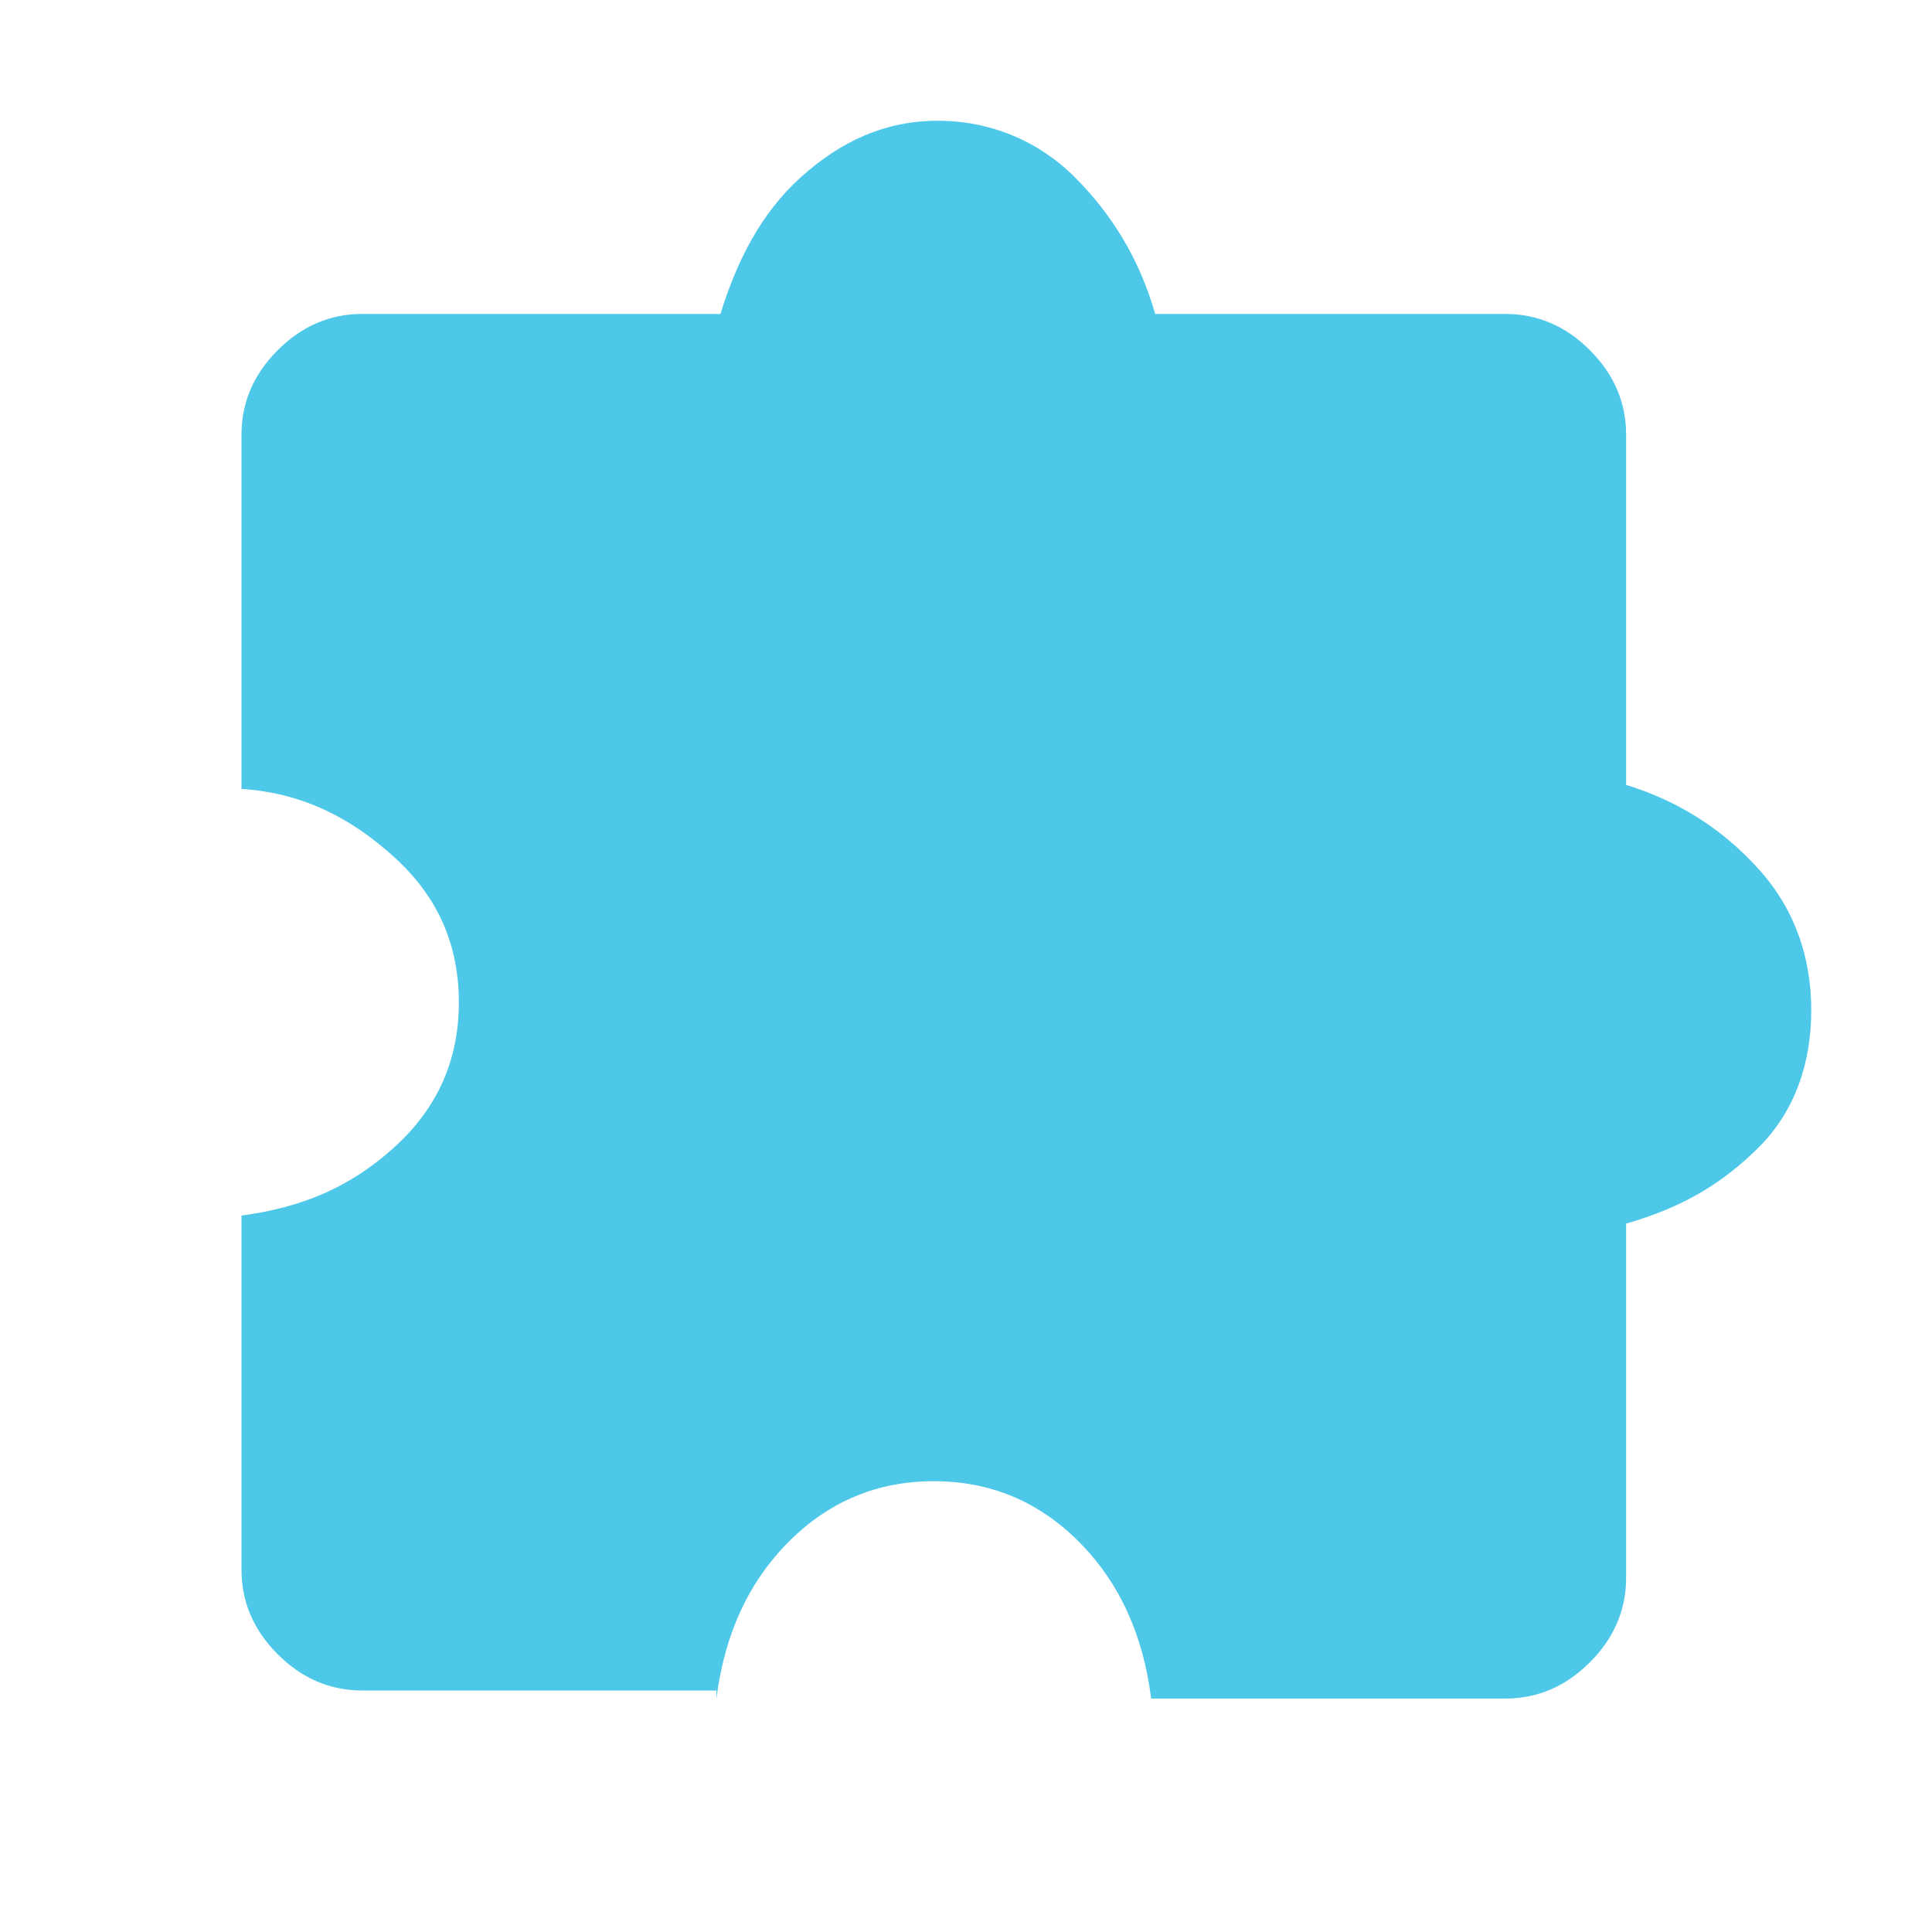
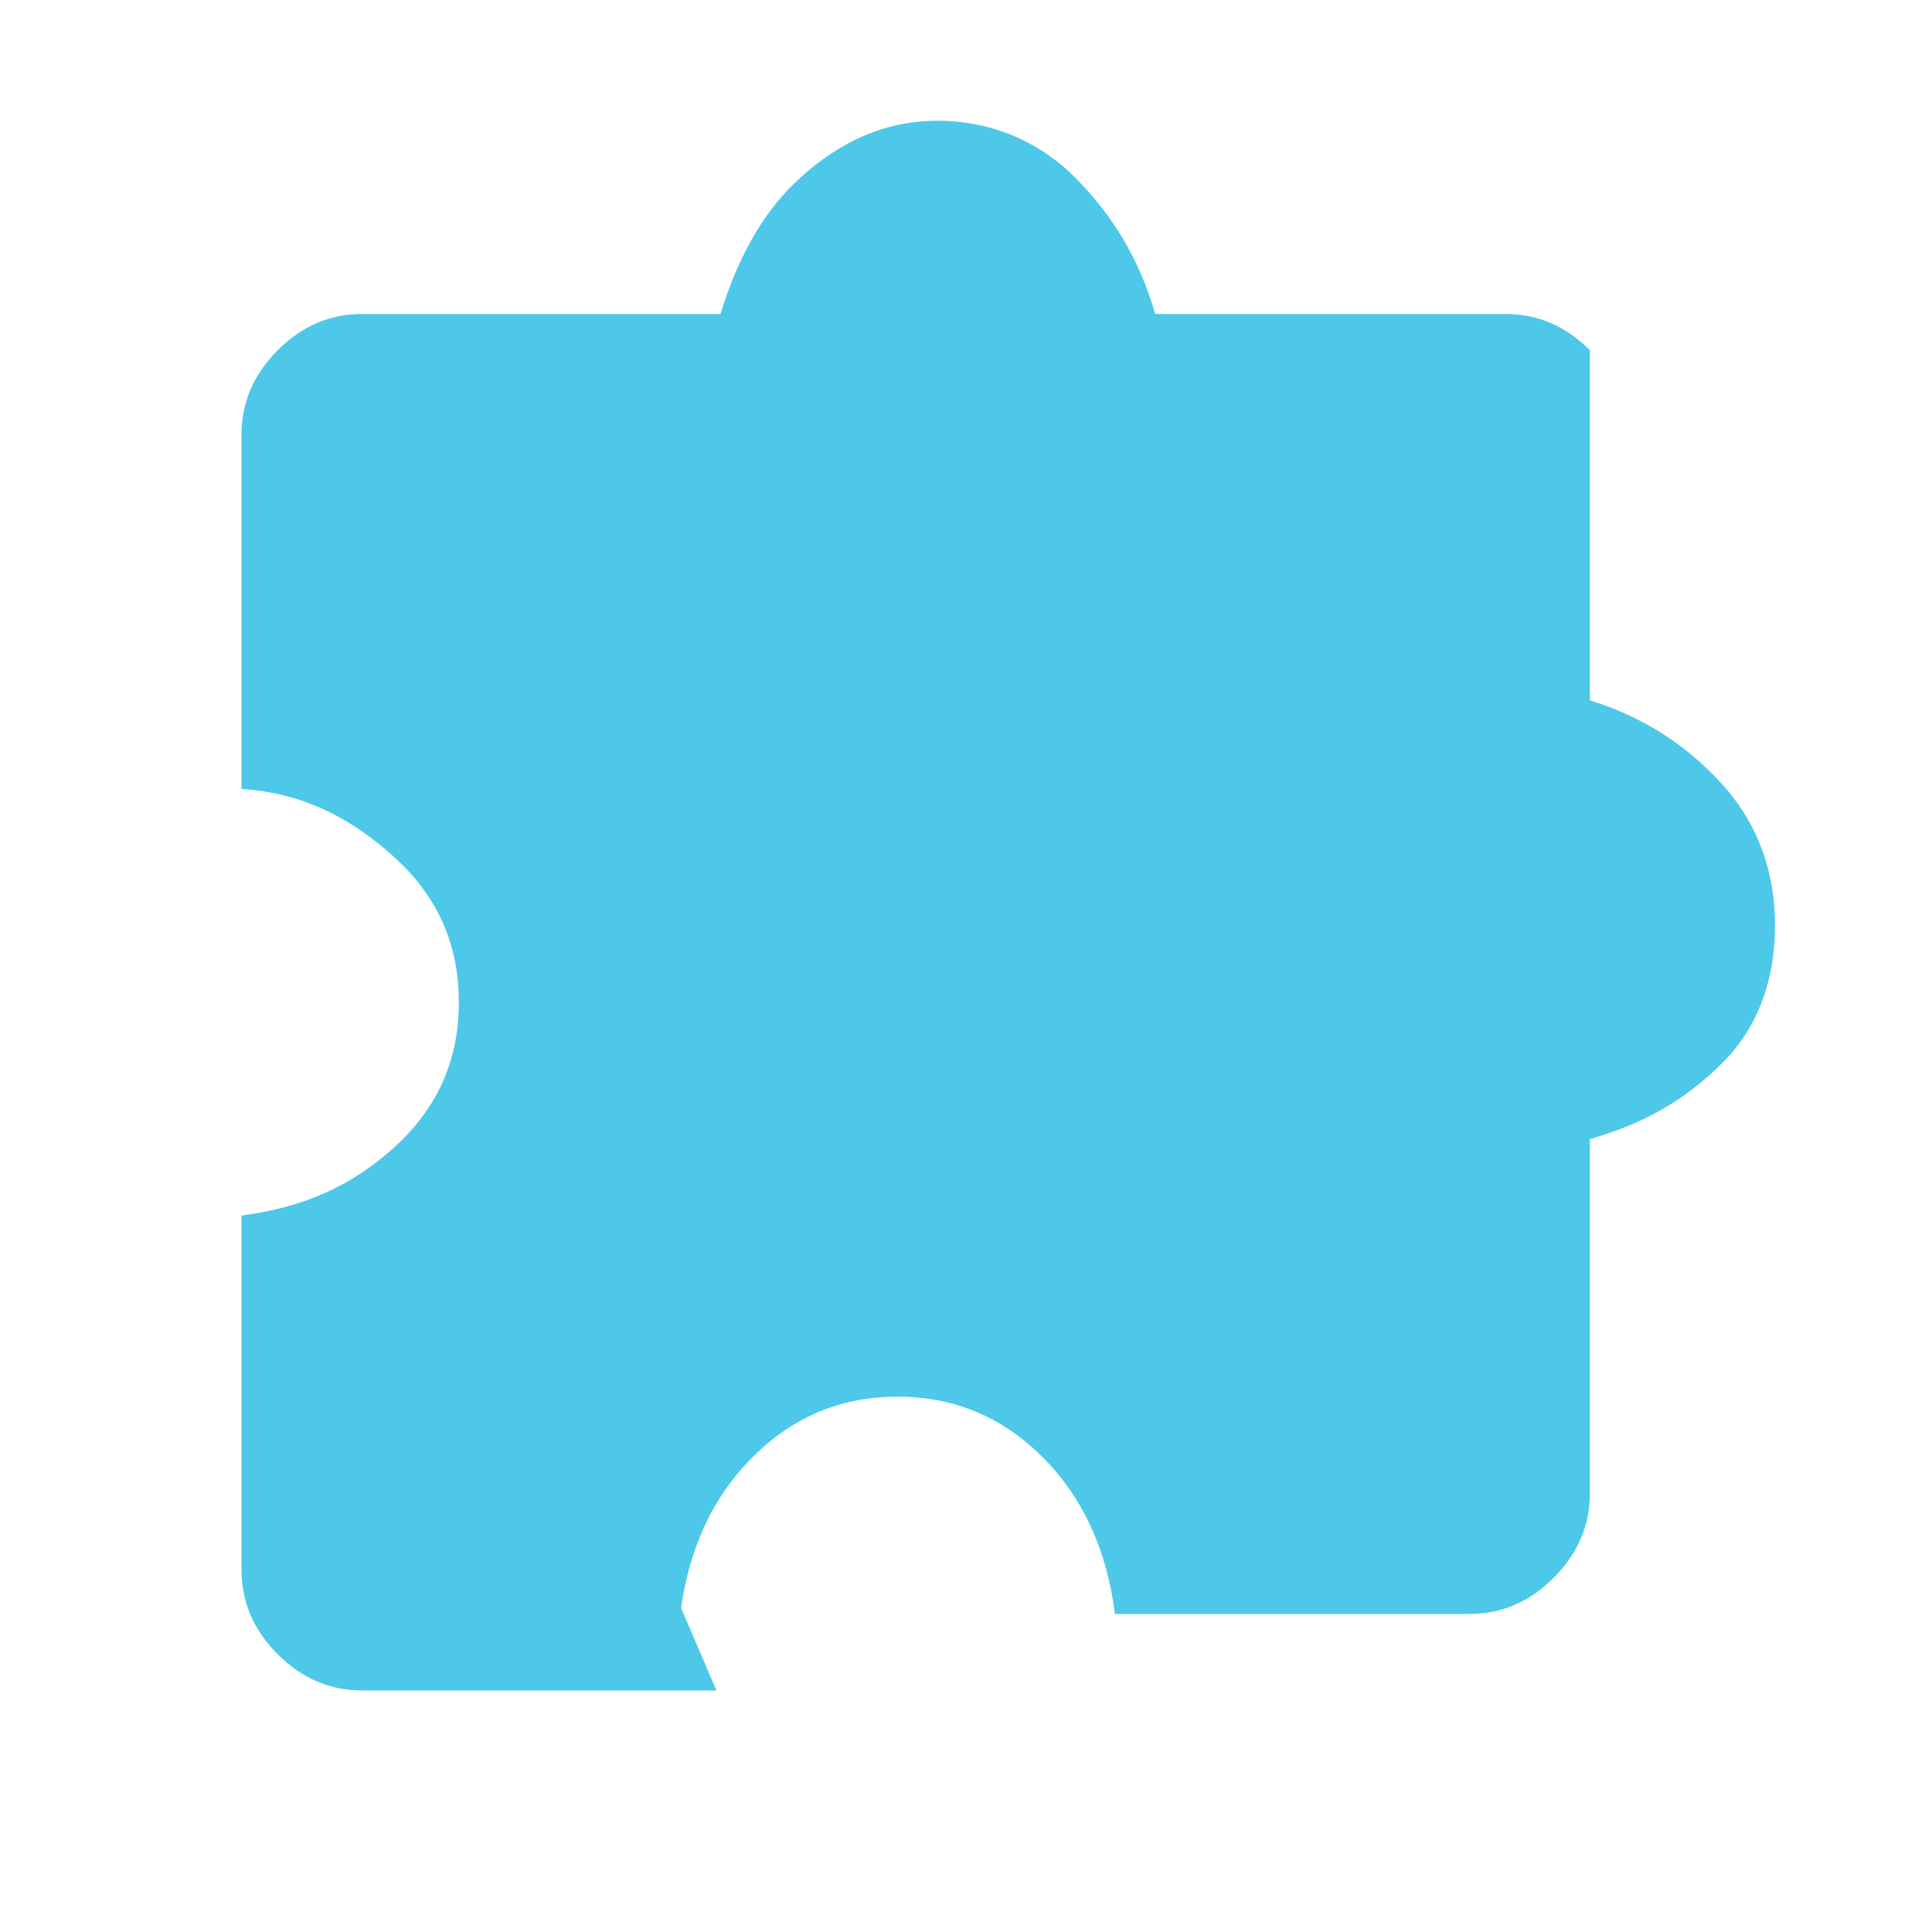
<svg xmlns="http://www.w3.org/2000/svg" id="Layer_1" version="1.1" viewBox="0 0 48 48">
  <defs>
    <style>
      .st0 {
        fill: #4dc8e9;
      }
    </style>
  </defs>
-   <path class="st0" d="M17.8,42h-8.8c-.8,0-1.5-.3-2.1-.9s-.9-1.3-.9-2.1v-8.8c1.5-.2,2.7-.7,3.8-1.7s1.6-2.2,1.6-3.6-.5-2.6-1.6-3.6-2.3-1.6-3.8-1.7v-8.8c0-.8.3-1.5.9-2.1s1.3-.9,2.1-.9h8.9c.4-1.3,1-2.5,2-3.4s2.1-1.4,3.4-1.4,2.5.5,3.4,1.4,1.6,2,2,3.4h8.7c.8,0,1.5.3,2.1.9s.9,1.3.9,2.1v8.7c1.3.4,2.4,1.1,3.3,2.1.9,1,1.3,2.2,1.3,3.5s-.4,2.5-1.3,3.4-1.9,1.5-3.3,1.9v8.8c0,.8-.3,1.5-.9,2.1s-1.3.9-2.1.9h-8.8c-.2-1.6-.8-2.9-1.8-3.9s-2.2-1.5-3.6-1.5-2.6.5-3.6,1.5-1.6,2.3-1.8,3.9v-.2Z" />
+   <path class="st0" d="M17.8,42h-8.8c-.8,0-1.5-.3-2.1-.9s-.9-1.3-.9-2.1v-8.8c1.5-.2,2.7-.7,3.8-1.7s1.6-2.2,1.6-3.6-.5-2.6-1.6-3.6-2.3-1.6-3.8-1.7v-8.8c0-.8.3-1.5.9-2.1s1.3-.9,2.1-.9h8.9c.4-1.3,1-2.5,2-3.4s2.1-1.4,3.4-1.4,2.5.5,3.4,1.4,1.6,2,2,3.4h8.7c.8,0,1.5.3,2.1.9v8.7c1.3.4,2.4,1.1,3.3,2.1.9,1,1.3,2.2,1.3,3.5s-.4,2.5-1.3,3.4-1.9,1.5-3.3,1.9v8.8c0,.8-.3,1.5-.9,2.1s-1.3.9-2.1.9h-8.8c-.2-1.6-.8-2.9-1.8-3.9s-2.2-1.5-3.6-1.5-2.6.5-3.6,1.5-1.6,2.3-1.8,3.9v-.2Z" />
</svg>